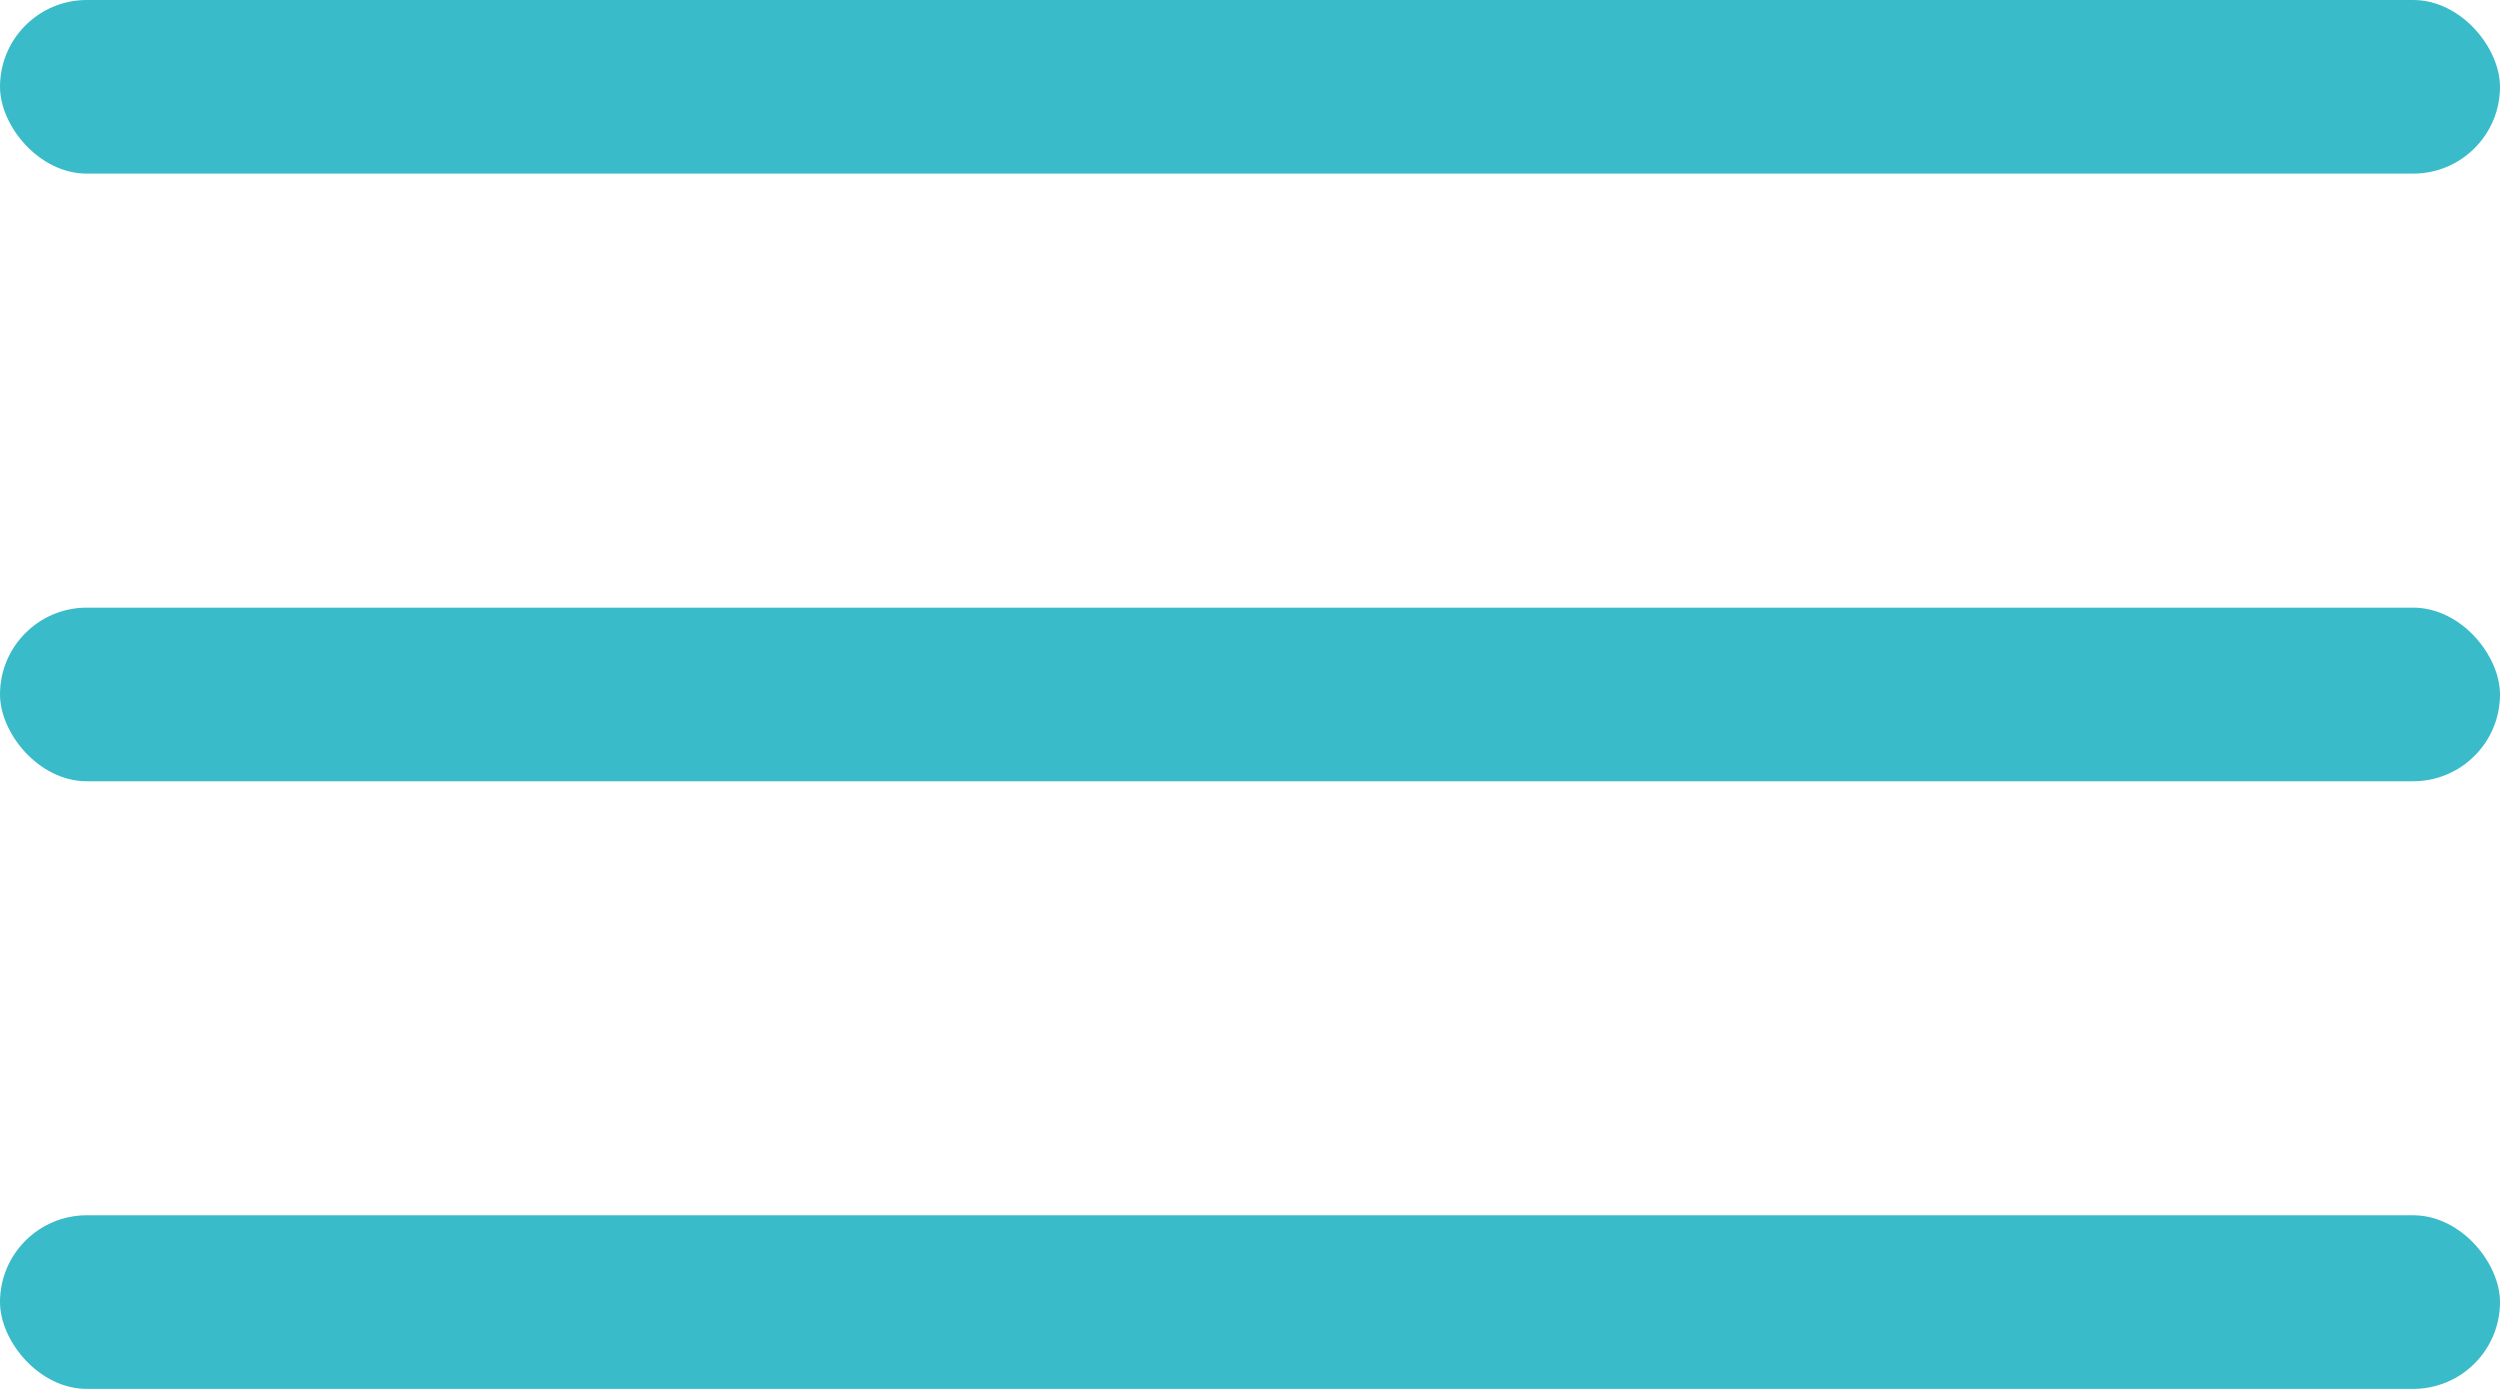
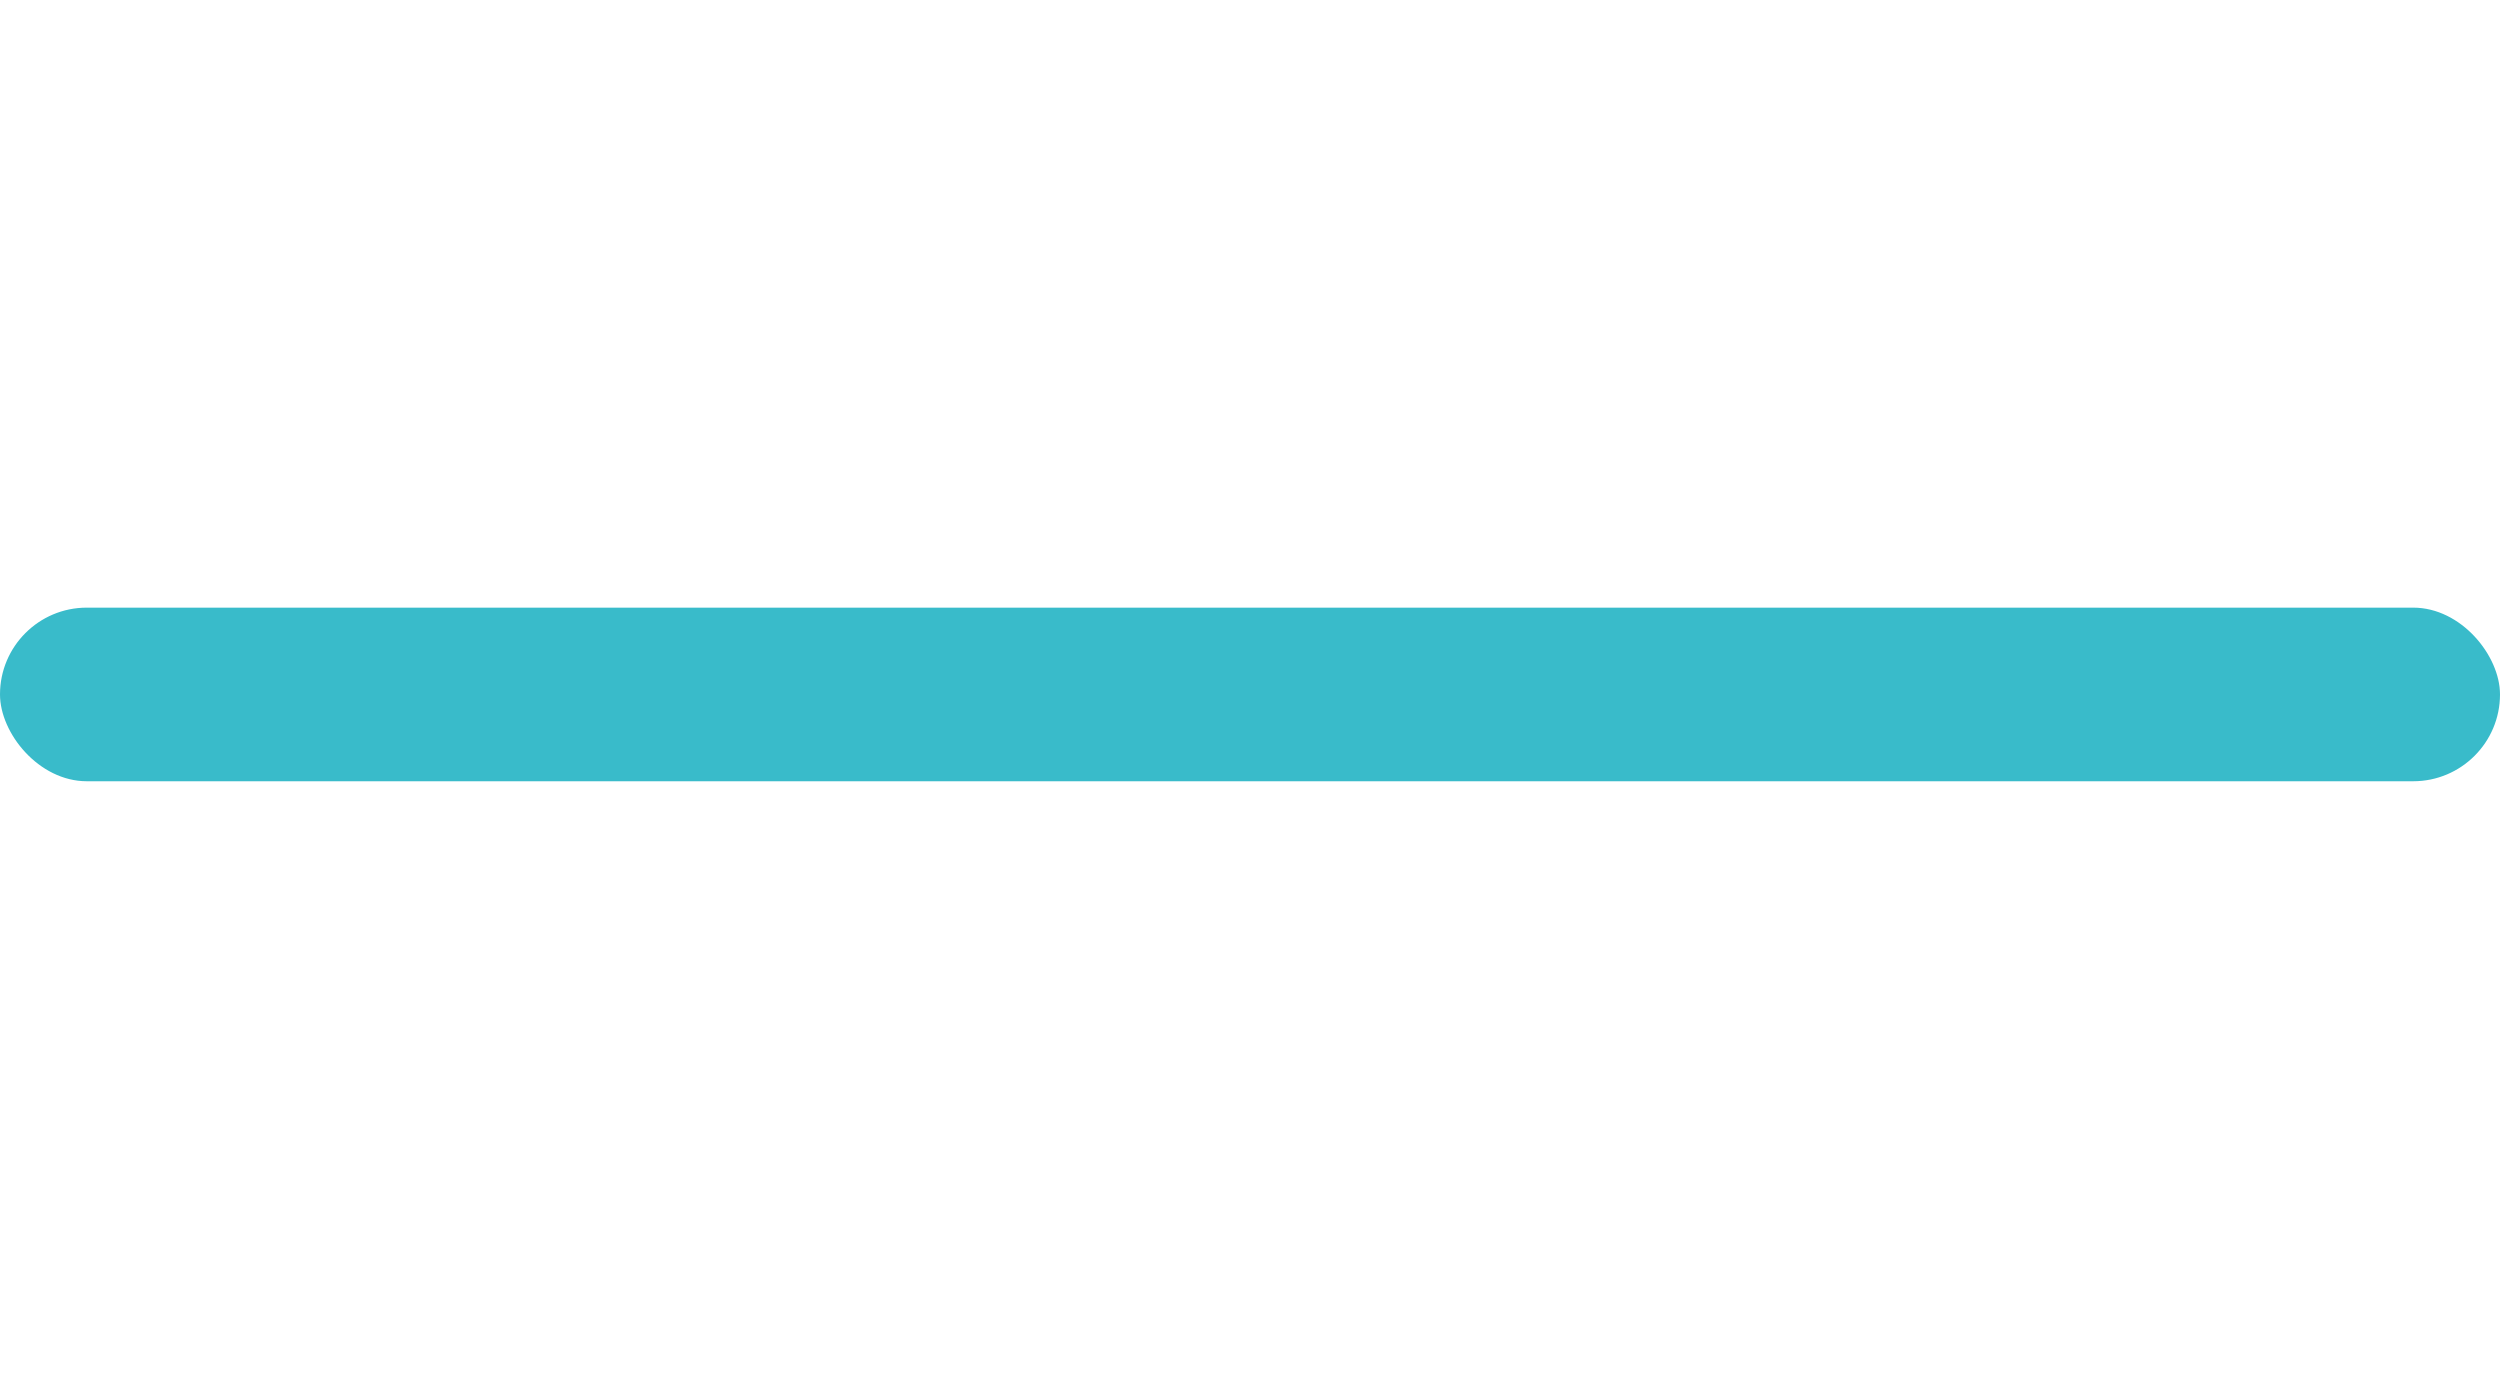
<svg xmlns="http://www.w3.org/2000/svg" width="18" height="10" viewBox="0 0 18 10" fill="none">
-   <rect width="18" height="1.25" rx="0.625" fill="#39BBCA" />
  <rect y="4.375" width="18" height="1.25" rx="0.625" fill="#39BBCA" />
-   <rect y="8.75" width="18" height="1.25" rx="0.625" fill="#39BBCA" />
</svg>